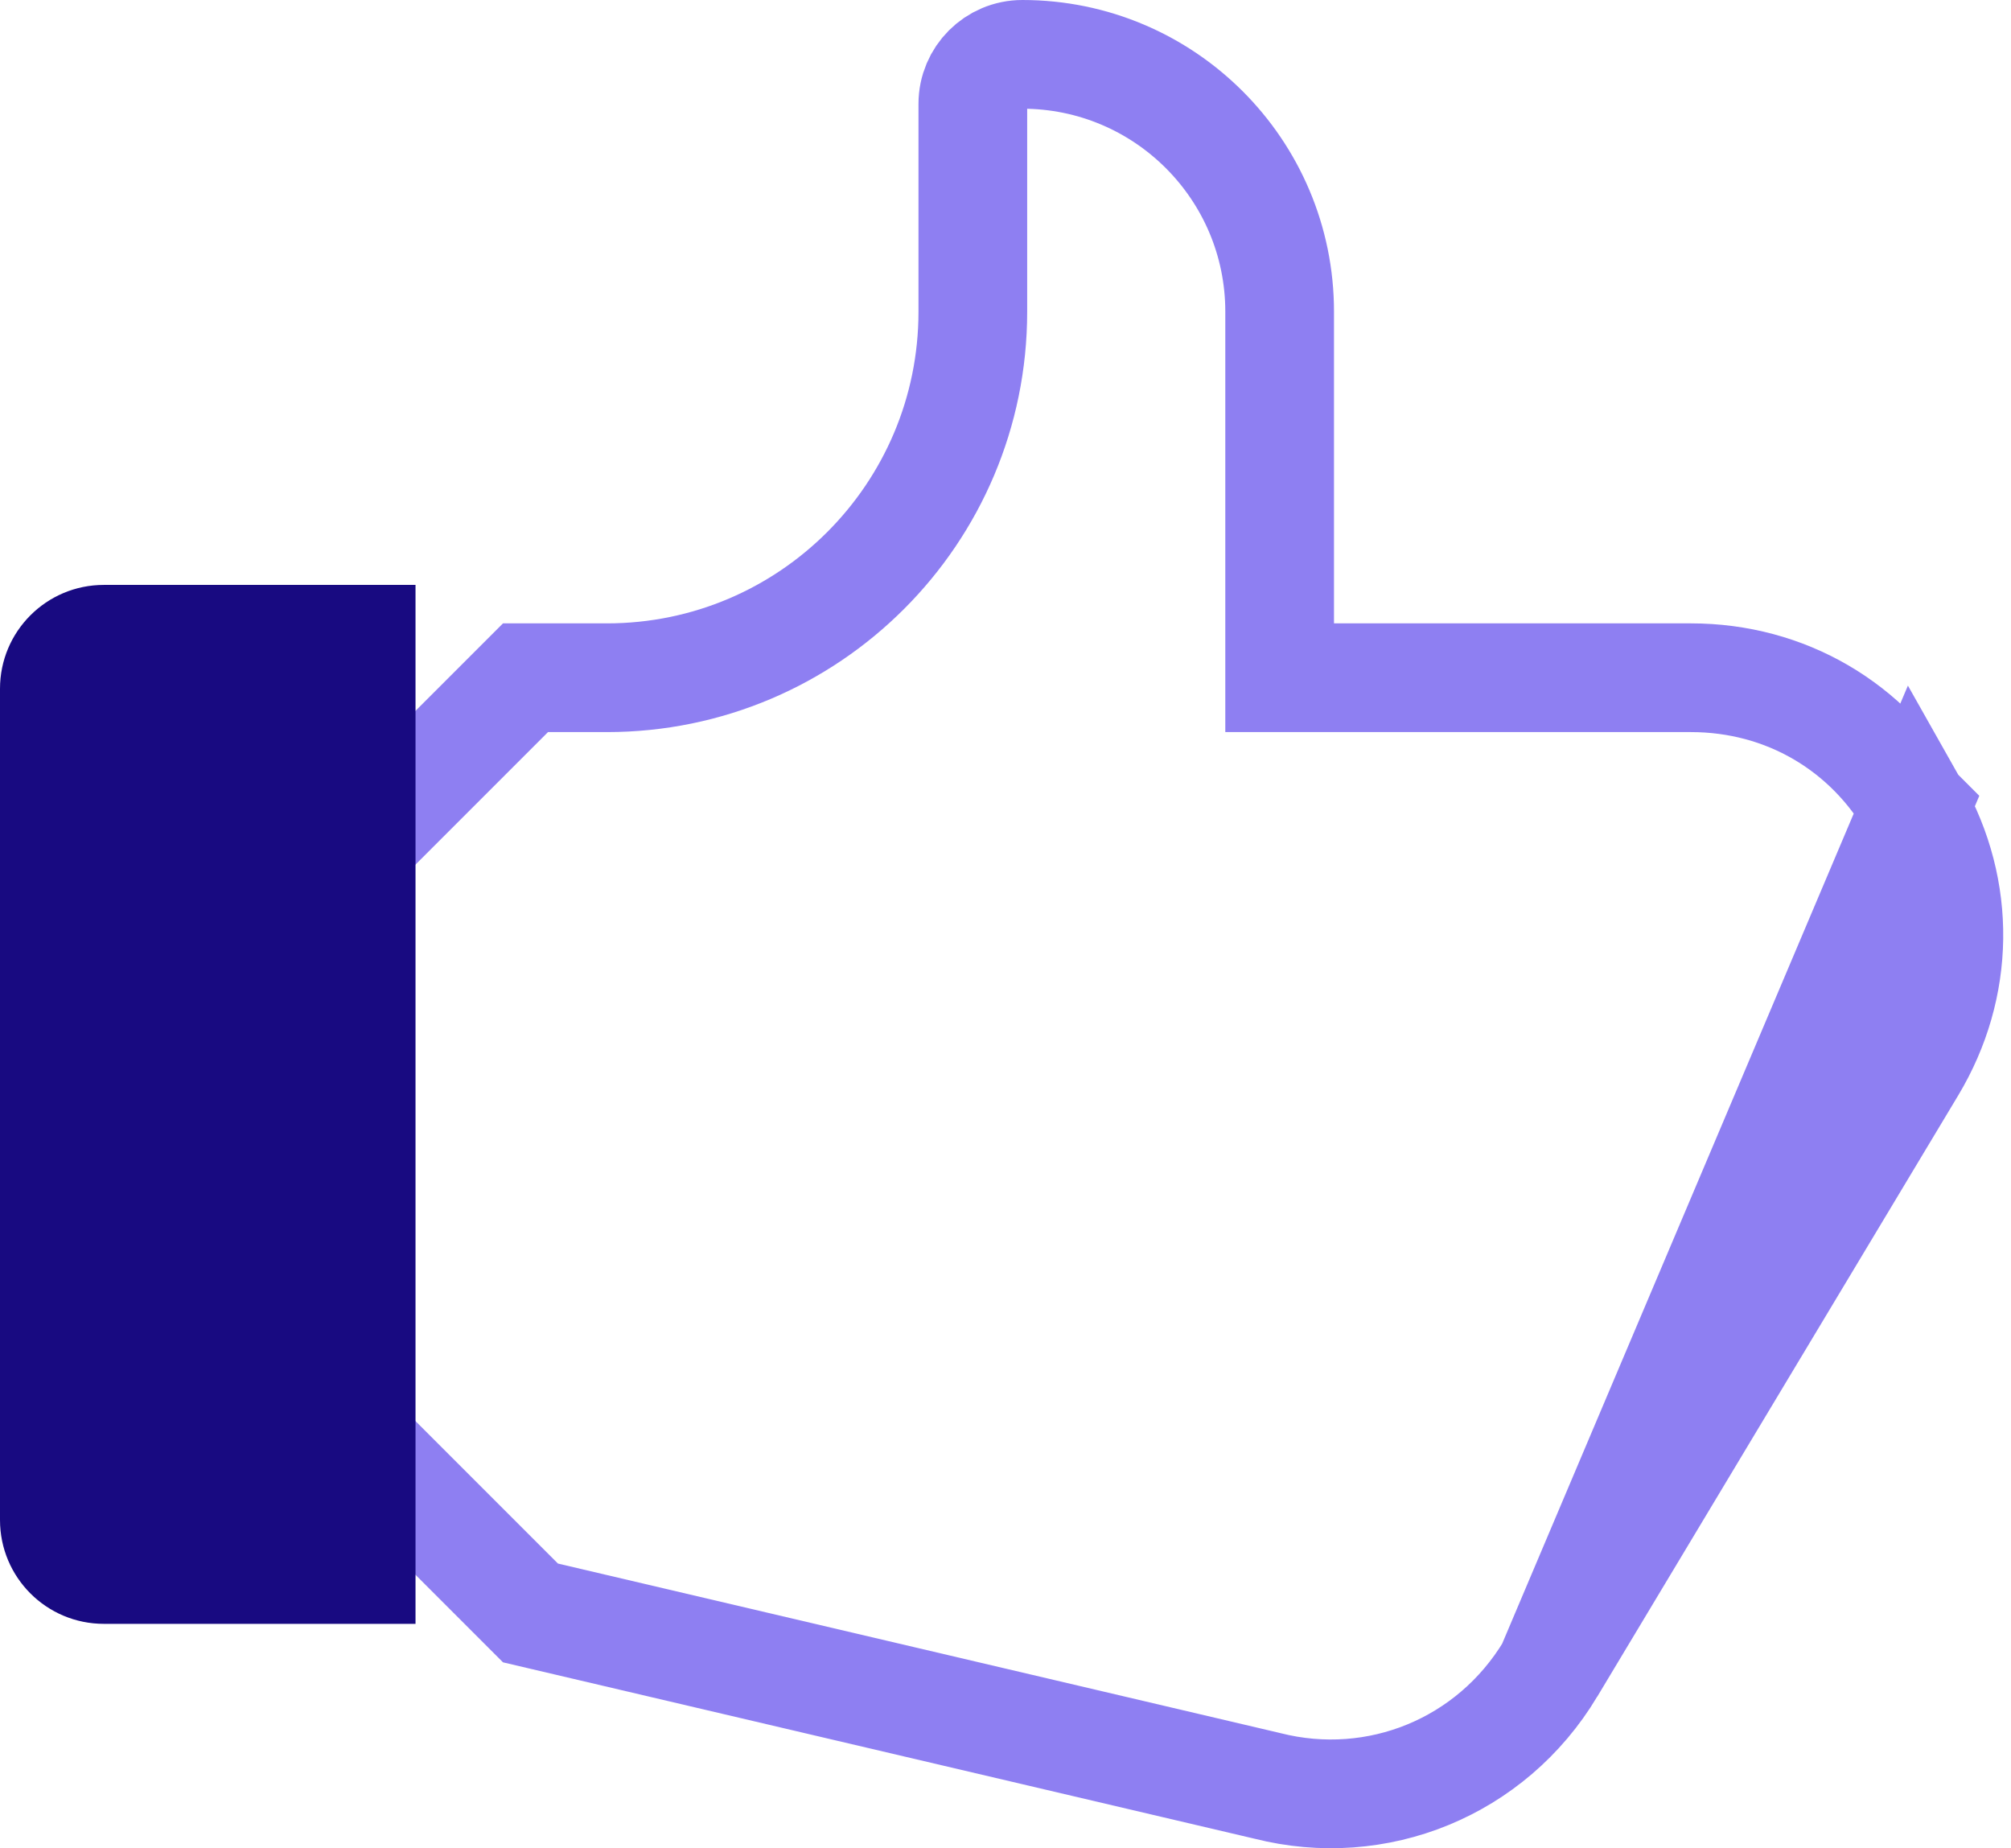
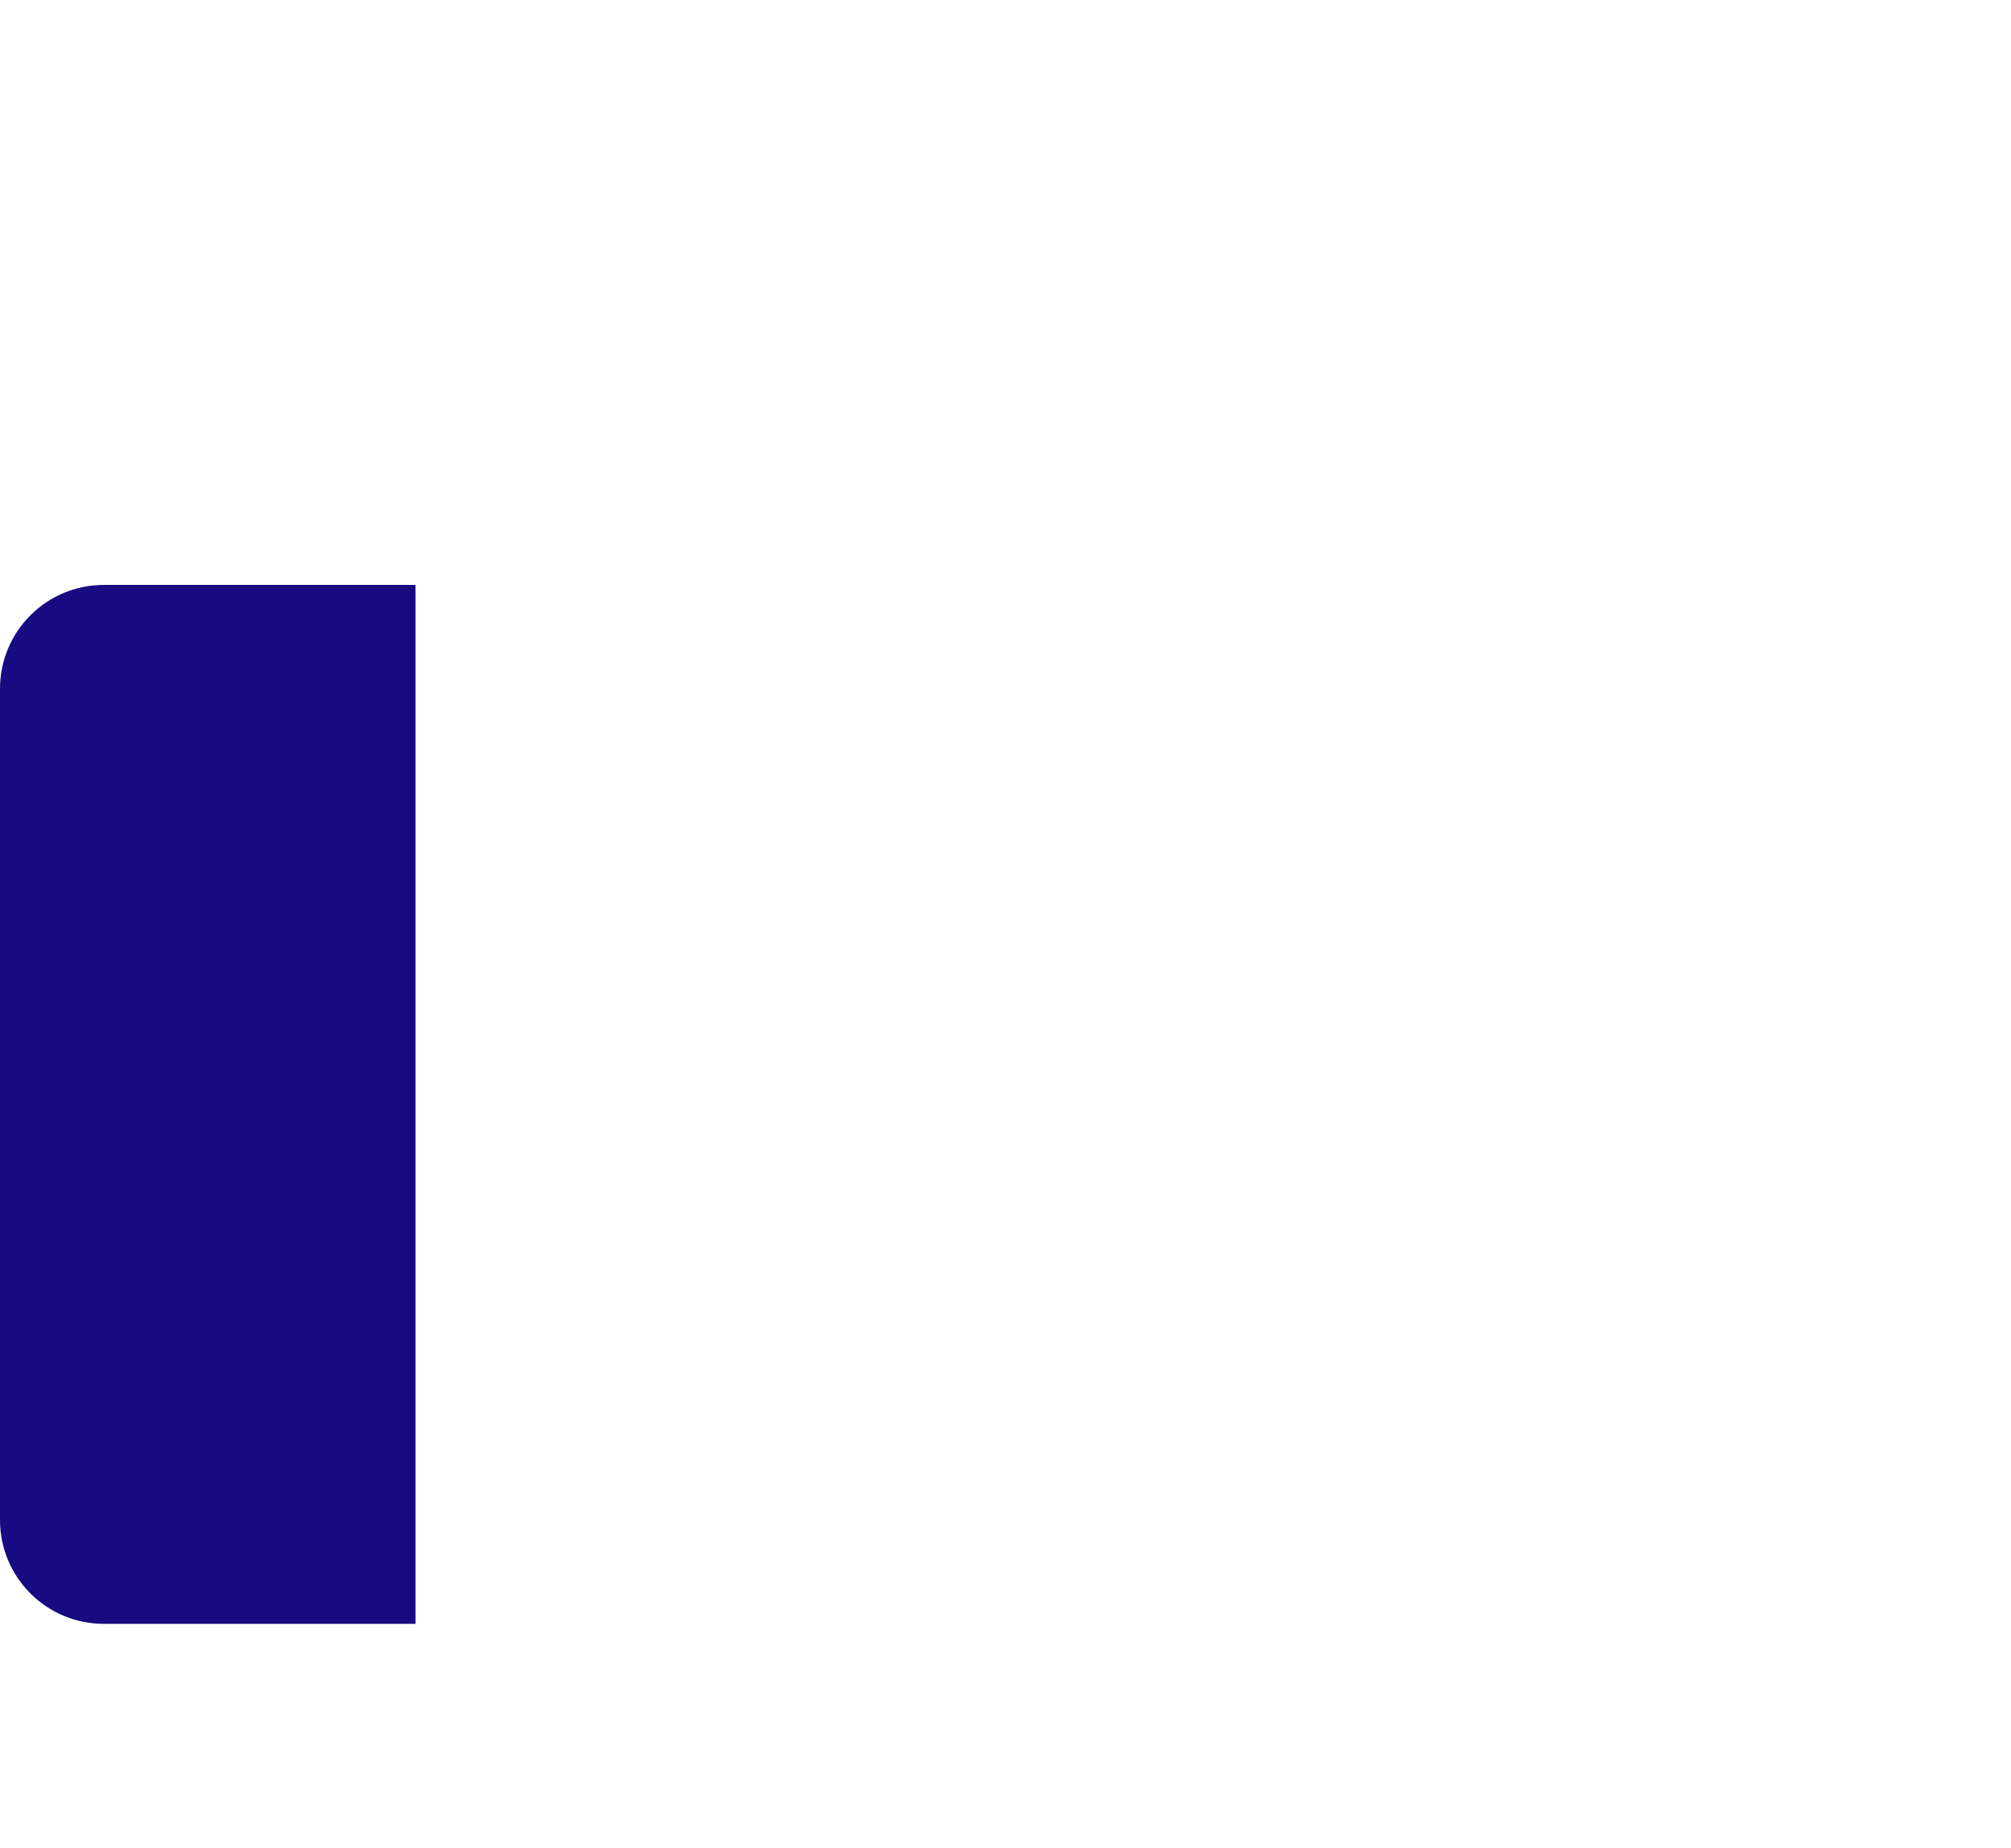
<svg xmlns="http://www.w3.org/2000/svg" width="74" height="68" viewBox="0 0 74 68" fill="none">
-   <path d="M70.466 29.74L70.465 29.739C68.76 26.724 65.692 24.935 62.224 24.935H49.088H47.088V22.935V11.467C47.088 6.239 42.849 2 37.621 2C36.614 2 35.798 2.816 35.798 3.822V11.467C35.798 18.905 29.769 24.935 22.331 24.935H19.337L12.863 31.408V52.686L19.52 59.343L38.078 63.697L38.078 63.697L46.611 65.7L46.628 65.704L46.644 65.708C50.664 66.725 54.874 65.033 57.056 61.399L70.466 29.74ZM70.466 29.74C72.174 32.755 72.125 36.304 70.342 39.274C70.342 39.274 70.342 39.274 70.342 39.274L57.057 61.399L70.466 29.74Z" stroke="#8E7FF2" stroke-width="4" />
  <path d="M15.29 21.52H3.822C1.71 21.52 0 23.229 0 25.342V55.922C0 58.035 1.71 59.744 3.822 59.744H15.29V21.52Z" fill="#180A81" />
</svg>